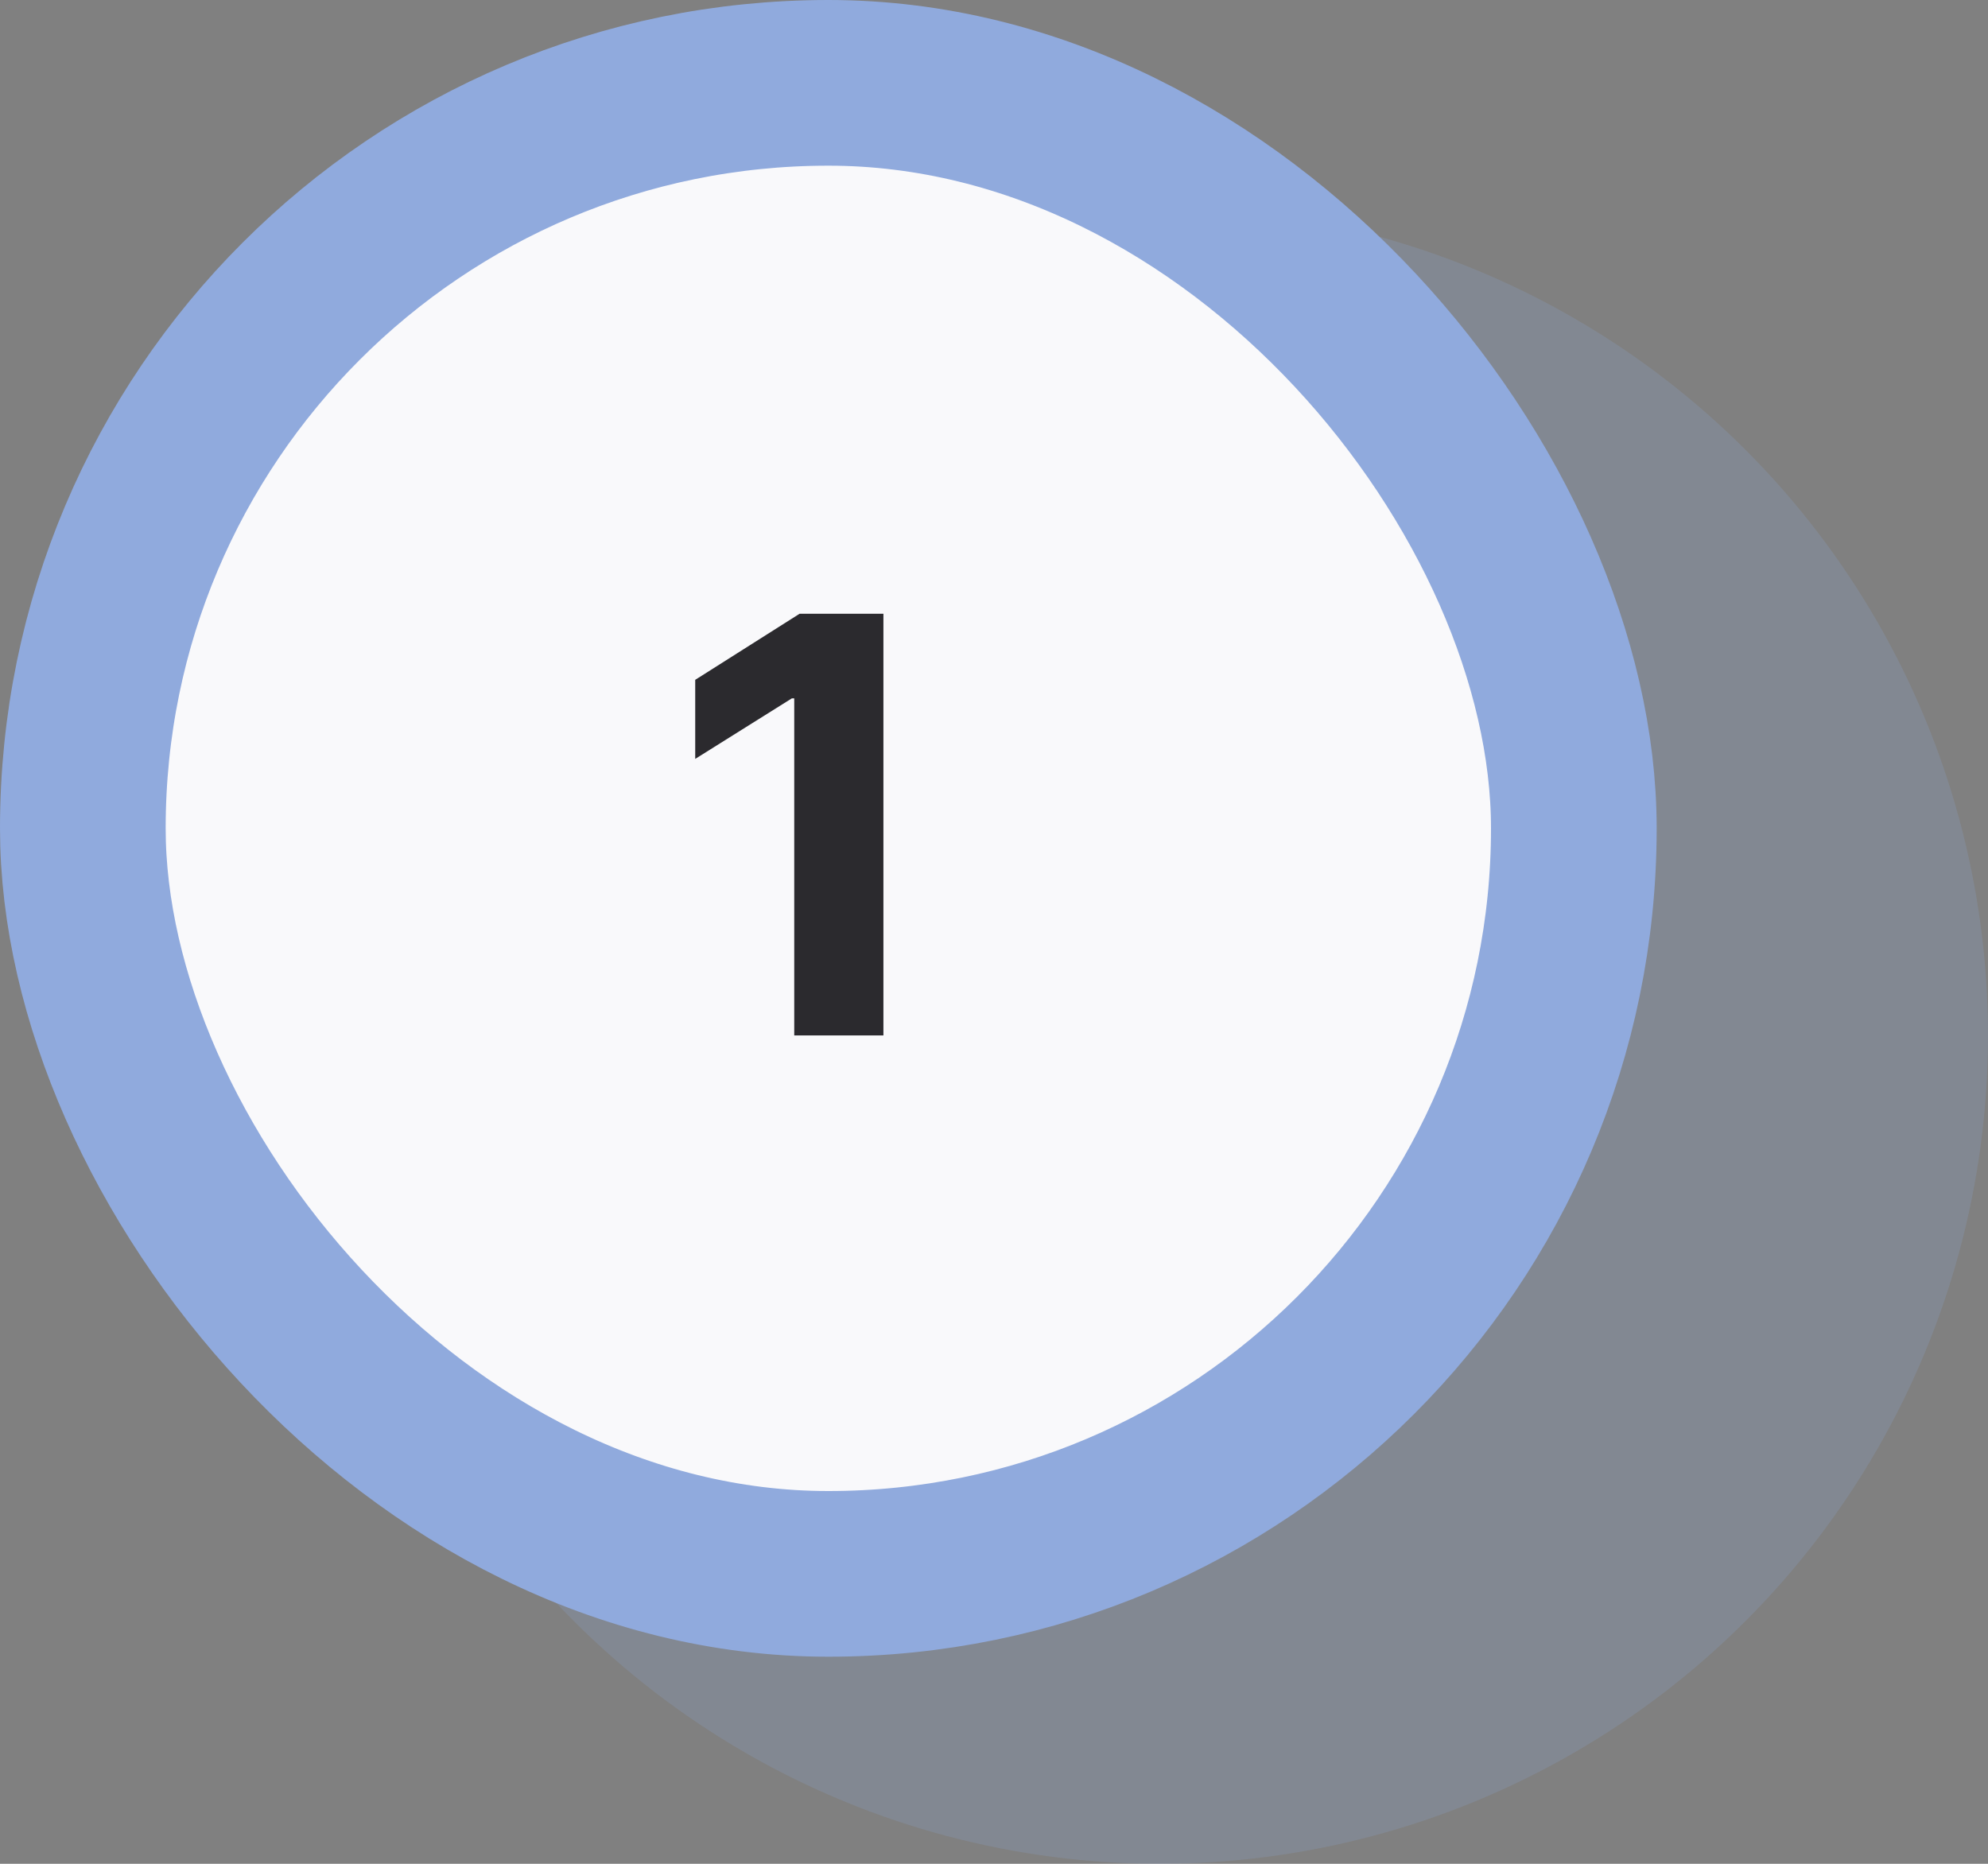
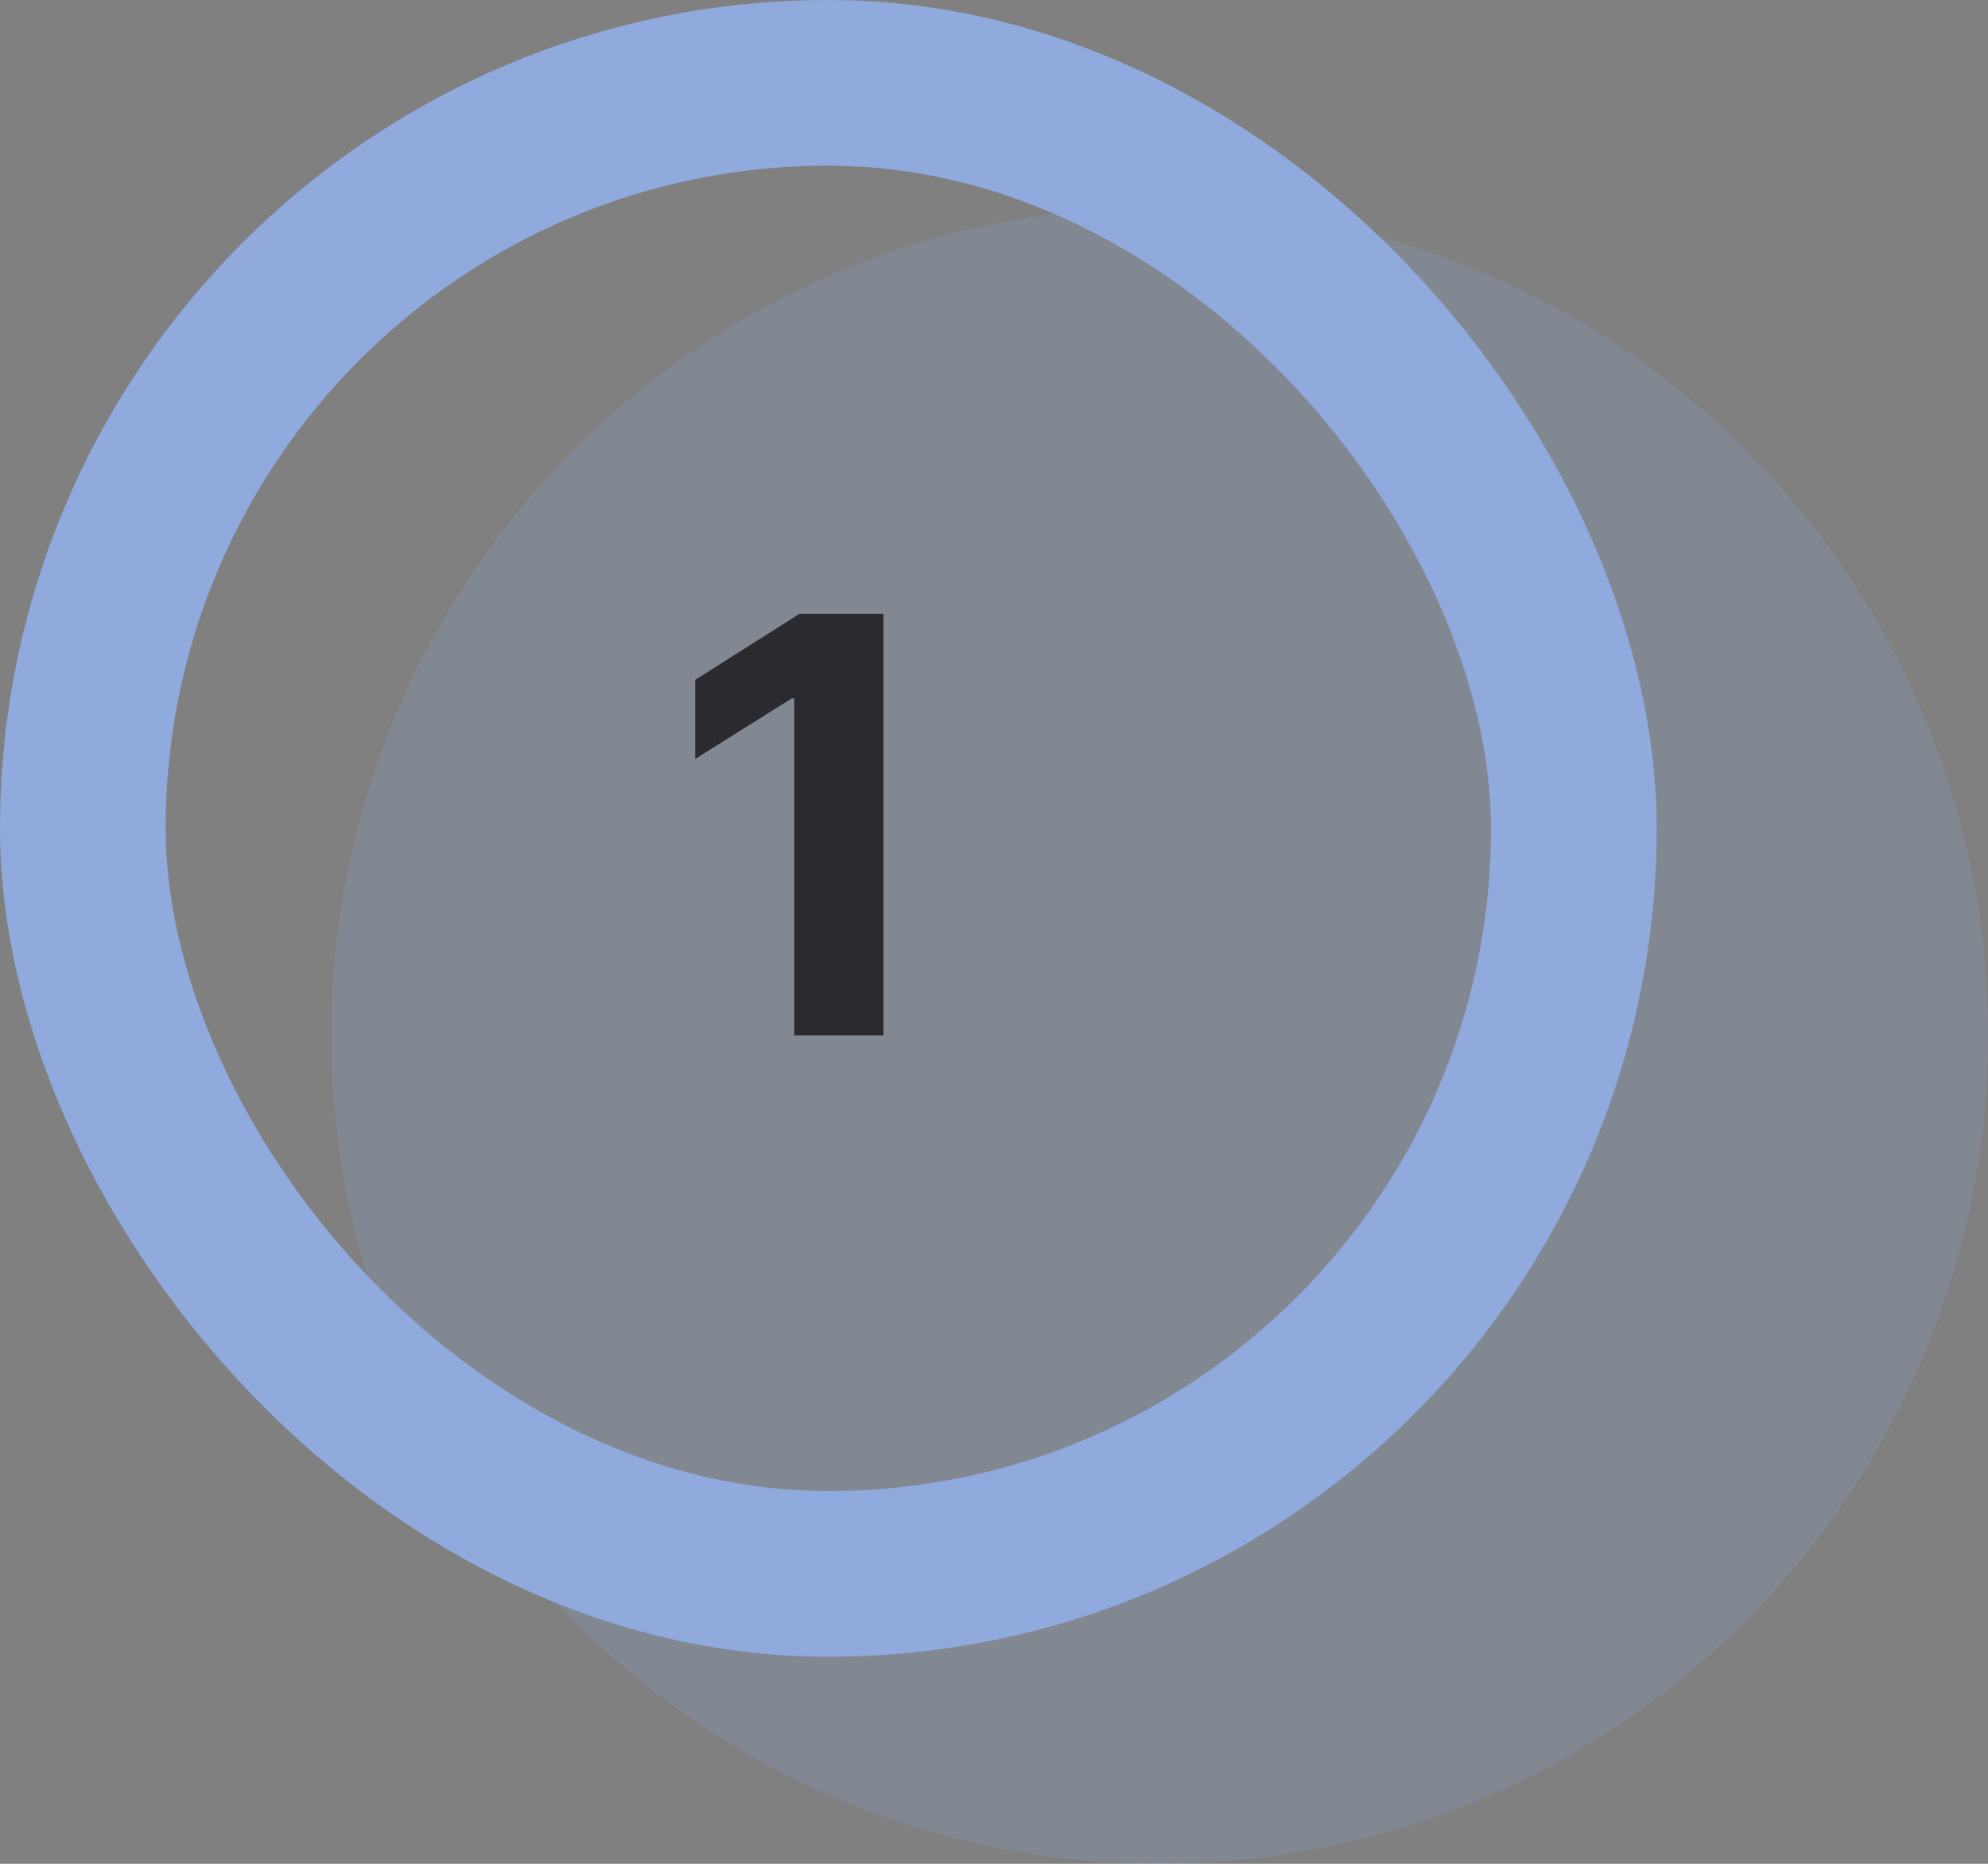
<svg xmlns="http://www.w3.org/2000/svg" width="48" height="45" viewBox="0 0 48 45" fill="none">
  <rect x="0" y="0" width="48" height="45" fill="#808080" stroke="none" />
  <circle opacity="0.2" cx="28" cy="25" r="20" fill="#90AADD" />
-   <rect x="2" y="2" width="36" height="36" rx="18" fill="#F9F9FB" />
  <path d="M21.33 14.818H19.307L16.786 16.414V18.323L19.118 16.862H19.177V25H21.33V14.818Z" fill="#2B2A2E" />
  <rect x="2" y="2" width="36" height="36" rx="18" stroke="#90AADD" stroke-width="4" />
</svg>